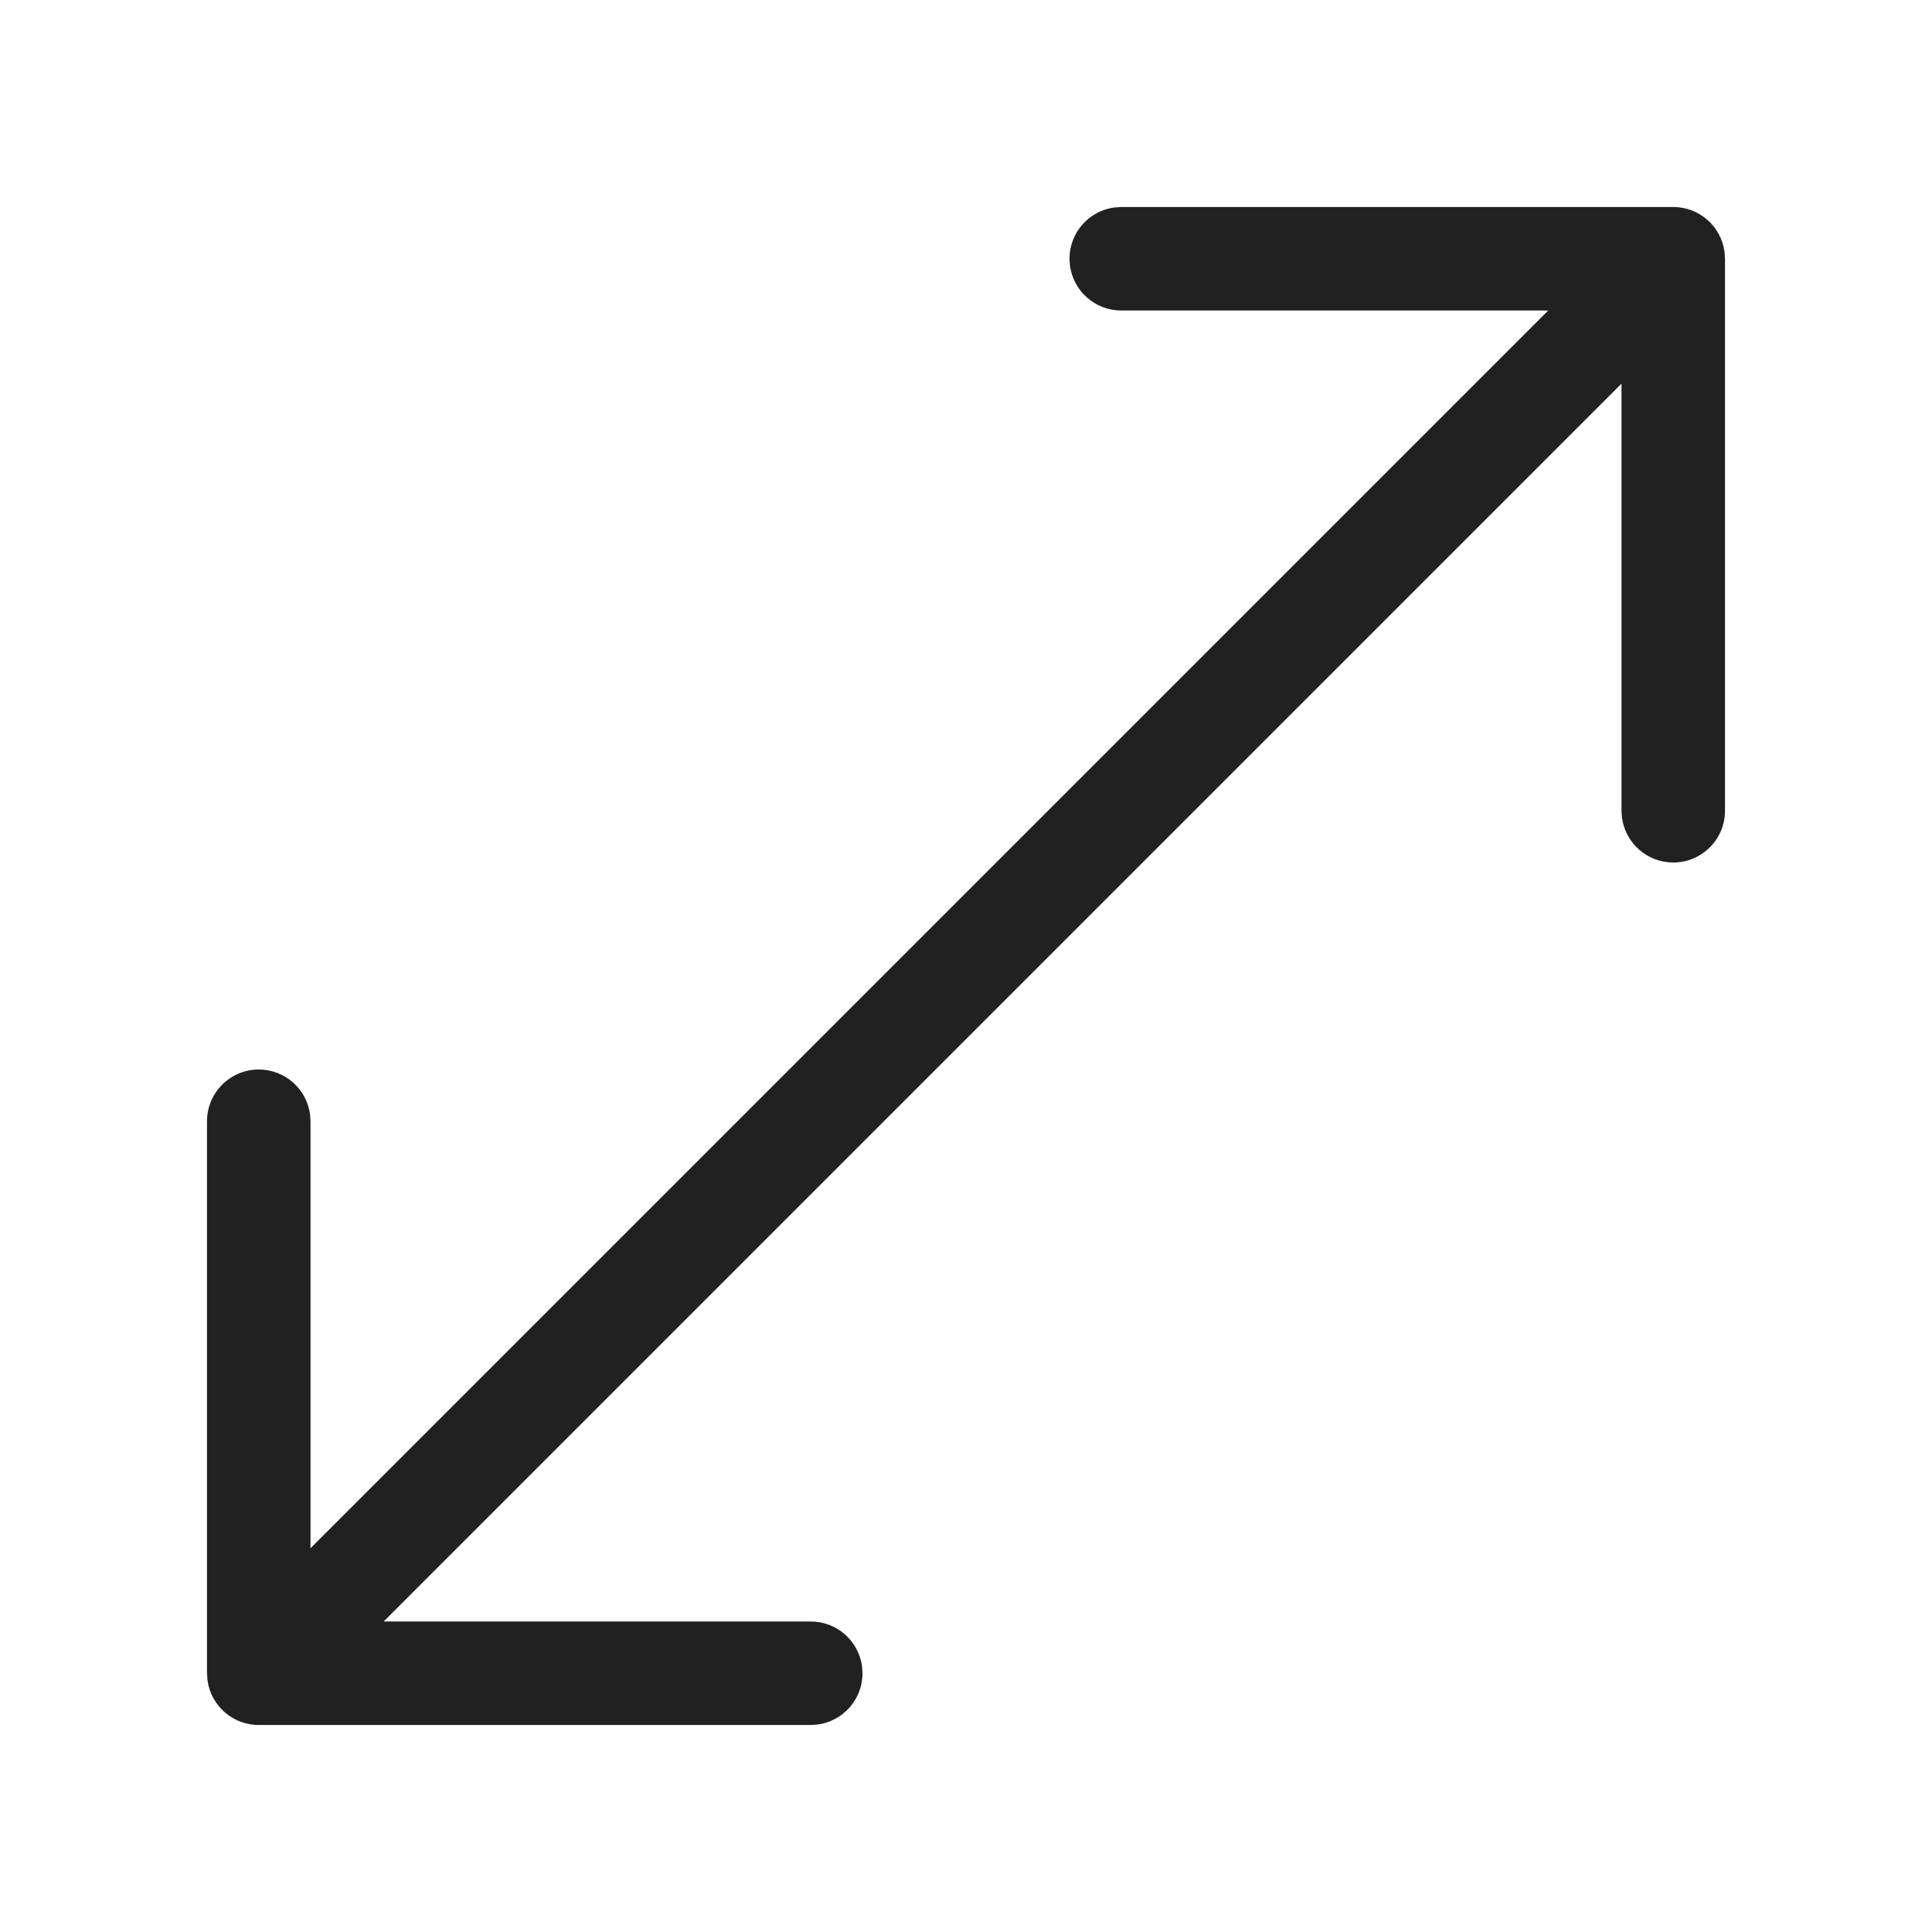
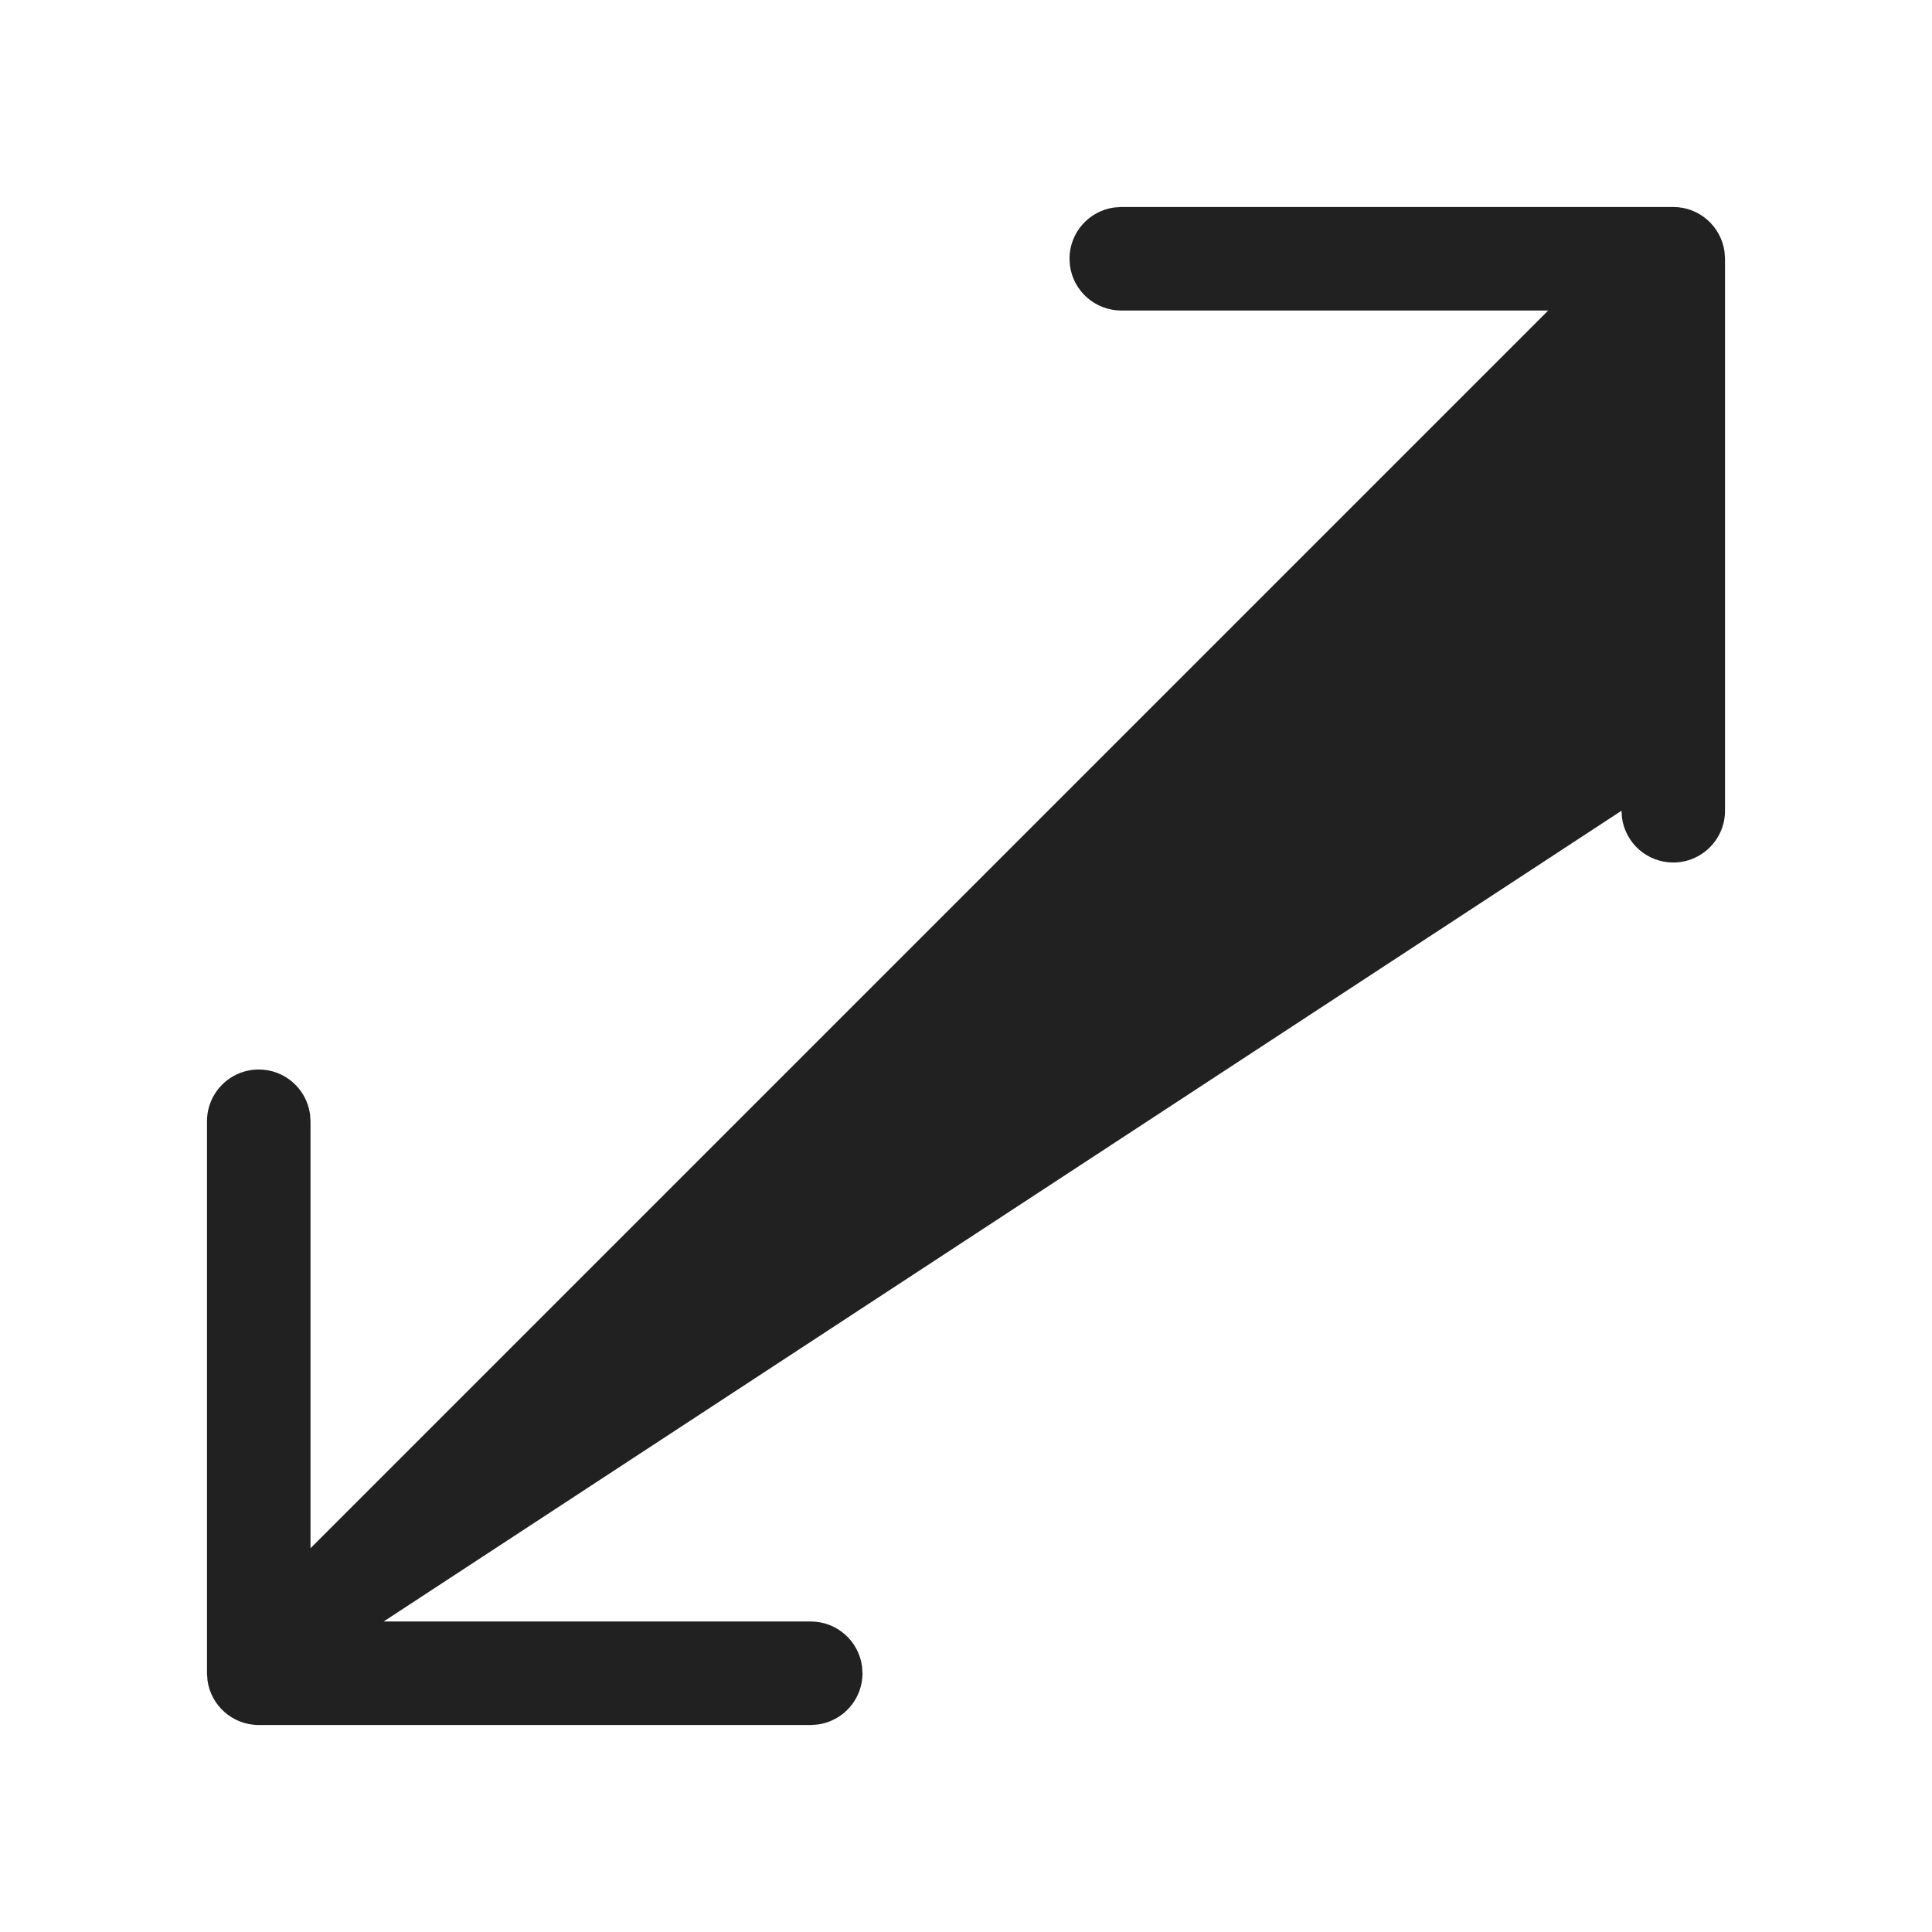
<svg xmlns="http://www.w3.org/2000/svg" width="800px" height="800px" viewBox="0 0 28 28" version="1.1">
  <title>ic_fluent_arrow_maximize_28_regular</title>
  <desc>Created with Sketch.</desc>
  <g id="🔍-System-Icons" stroke="none" stroke-width="1" fill="none" fill-rule="evenodd">
    <g id="ic_fluent_arrow_maximize_28_regular" fill="#212121" fill-rule="nonzero">
-       <path d="M16.25,3 L24.25,3 C24.63,3 24.943,3.282 24.993,3.648 L25,3.75 L25,11.75 C25,12.164 24.664,12.5 24.25,12.5 C23.87,12.5 23.557,12.218 23.507,11.852 L23.5,11.75 L23.5,5.56 L5.56,23.5 L11.75,23.5 C12.13,23.5 12.443,23.782 12.493,24.148 L12.5,24.25 C12.5,24.63 12.218,24.943 11.852,24.993 L11.75,25 L3.75,25 C3.37,25 3.057,24.718 3.007,24.352 L3,24.25 L3,16.25 C3,15.836 3.336,15.5 3.75,15.5 C4.13,15.5 4.443,15.782 4.493,16.148 L4.5,16.25 L4.5,22.438 L22.438,4.5 L16.25,4.5 C15.87,4.5 15.557,4.218 15.507,3.852 L15.5,3.75 C15.5,3.37 15.782,3.057 16.148,3.007 L16.25,3 L24.25,3 L16.25,3 Z" id="🎨-Color">
+       <path d="M16.25,3 L24.25,3 C24.63,3 24.943,3.282 24.993,3.648 L25,3.75 L25,11.75 C25,12.164 24.664,12.5 24.25,12.5 C23.87,12.5 23.557,12.218 23.507,11.852 L23.5,11.75 L5.56,23.5 L11.75,23.5 C12.13,23.5 12.443,23.782 12.493,24.148 L12.5,24.25 C12.5,24.63 12.218,24.943 11.852,24.993 L11.75,25 L3.75,25 C3.37,25 3.057,24.718 3.007,24.352 L3,24.25 L3,16.25 C3,15.836 3.336,15.5 3.75,15.5 C4.13,15.5 4.443,15.782 4.493,16.148 L4.5,16.25 L4.5,22.438 L22.438,4.5 L16.25,4.5 C15.87,4.5 15.557,4.218 15.507,3.852 L15.5,3.75 C15.5,3.37 15.782,3.057 16.148,3.007 L16.25,3 L24.25,3 L16.25,3 Z" id="🎨-Color">

</path>
    </g>
  </g>
</svg>